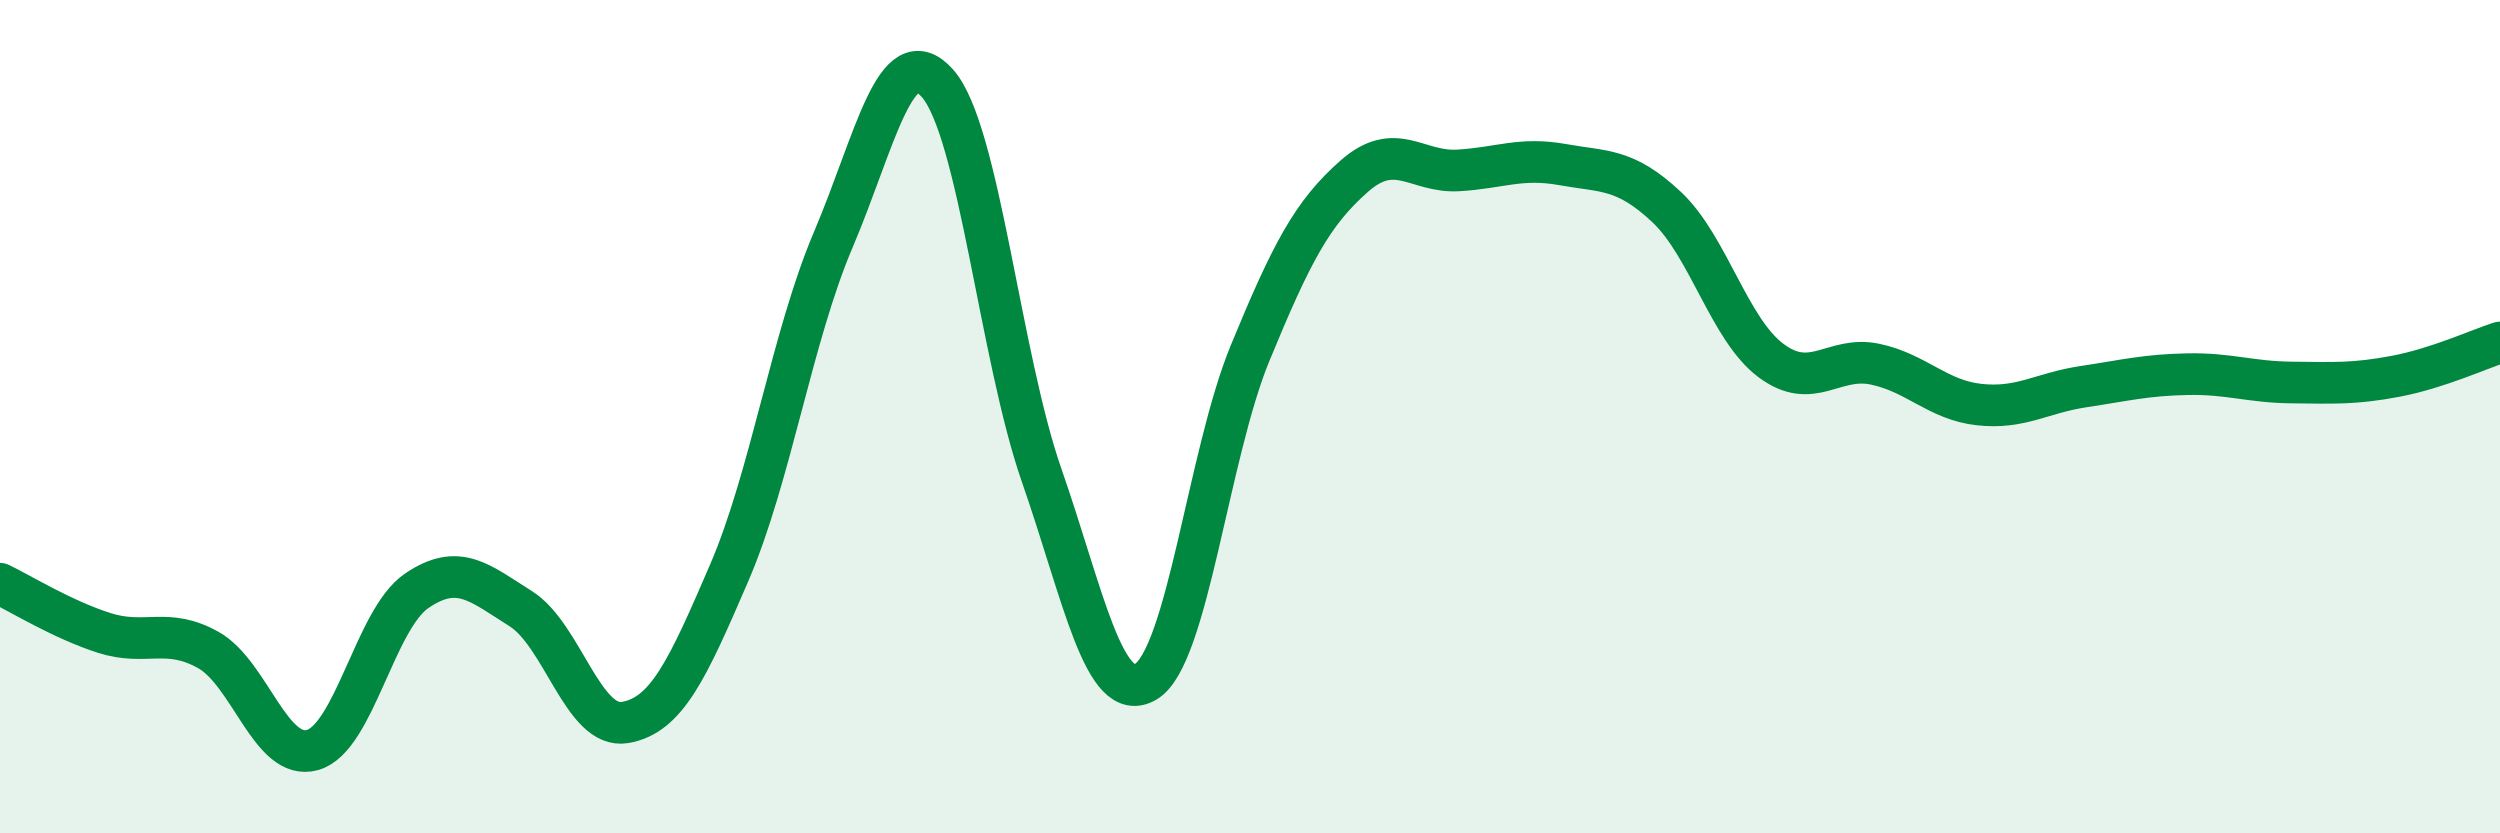
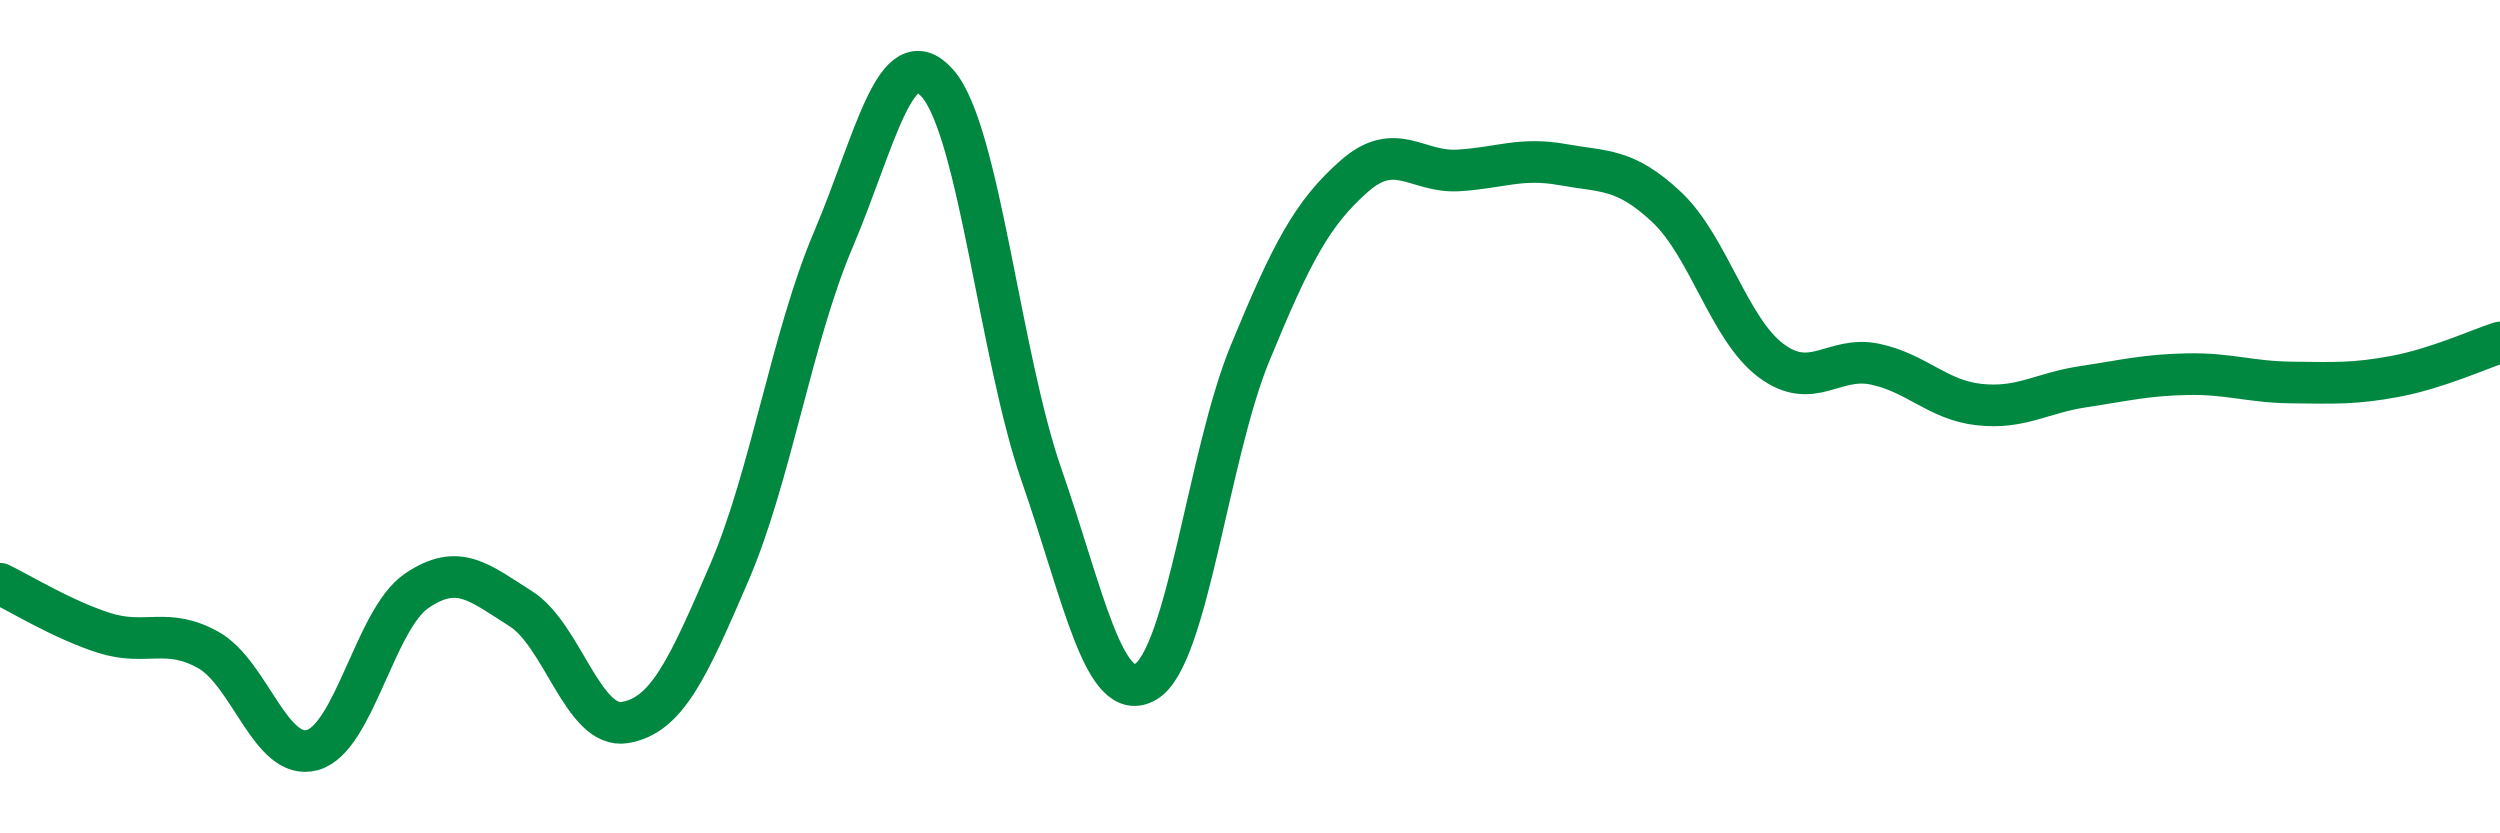
<svg xmlns="http://www.w3.org/2000/svg" width="60" height="20" viewBox="0 0 60 20">
-   <path d="M 0,14.01 C 0.5,14.25 1.5,14.87 2.5,15.19 C 3.5,15.51 4,15.04 5,15.6 C 6,16.16 6.5,18.28 7.5,18 C 8.5,17.72 9,14.86 10,14.18 C 11,13.5 11.5,13.98 12.5,14.61 C 13.5,15.24 14,17.51 15,17.34 C 16,17.17 16.5,16.07 17.5,13.75 C 18.5,11.43 19,8.1 20,5.75 C 21,3.4 21.5,0.87 22.5,2 C 23.5,3.13 24,8.54 25,11.41 C 26,14.28 26.5,16.95 27.5,16.36 C 28.5,15.77 29,10.91 30,8.48 C 31,6.05 31.5,5.11 32.5,4.23 C 33.5,3.35 34,4.15 35,4.09 C 36,4.03 36.5,3.77 37.5,3.95 C 38.5,4.13 39,4.03 40,4.97 C 41,5.91 41.5,7.9 42.5,8.65 C 43.5,9.4 44,8.53 45,8.74 C 46,8.95 46.5,9.6 47.5,9.71 C 48.5,9.82 49,9.43 50,9.28 C 51,9.13 51.5,9 52.5,8.98 C 53.5,8.96 54,9.17 55,9.18 C 56,9.19 56.5,9.22 57.5,9.03 C 58.5,8.84 59.5,8.38 60,8.22L60 20L0 20Z" fill="#008740" opacity="0.1" stroke-linecap="round" stroke-linejoin="round" />
  <path d="M 0,14.01 C 0.5,14.25 1.5,14.87 2.5,15.19 C 3.5,15.51 4,15.04 5,15.6 C 6,16.16 6.5,18.28 7.5,18 C 8.5,17.72 9,14.86 10,14.18 C 11,13.5 11.5,13.98 12.5,14.61 C 13.5,15.24 14,17.51 15,17.34 C 16,17.17 16.5,16.07 17.5,13.75 C 18.5,11.43 19,8.1 20,5.75 C 21,3.4 21.5,0.87 22.5,2 C 23.5,3.13 24,8.54 25,11.41 C 26,14.28 26.5,16.95 27.5,16.36 C 28.5,15.77 29,10.91 30,8.48 C 31,6.05 31.5,5.11 32.5,4.23 C 33.5,3.35 34,4.15 35,4.09 C 36,4.03 36.5,3.77 37.5,3.95 C 38.5,4.13 39,4.03 40,4.97 C 41,5.91 41.5,7.9 42.5,8.65 C 43.5,9.4 44,8.53 45,8.74 C 46,8.95 46.5,9.6 47.5,9.71 C 48.5,9.82 49,9.43 50,9.28 C 51,9.13 51.5,9 52.5,8.98 C 53.5,8.96 54,9.17 55,9.18 C 56,9.19 56.5,9.22 57.5,9.03 C 58.5,8.84 59.5,8.38 60,8.22" stroke="#008740" stroke-width="1" fill="none" stroke-linecap="round" stroke-linejoin="round" />
</svg>